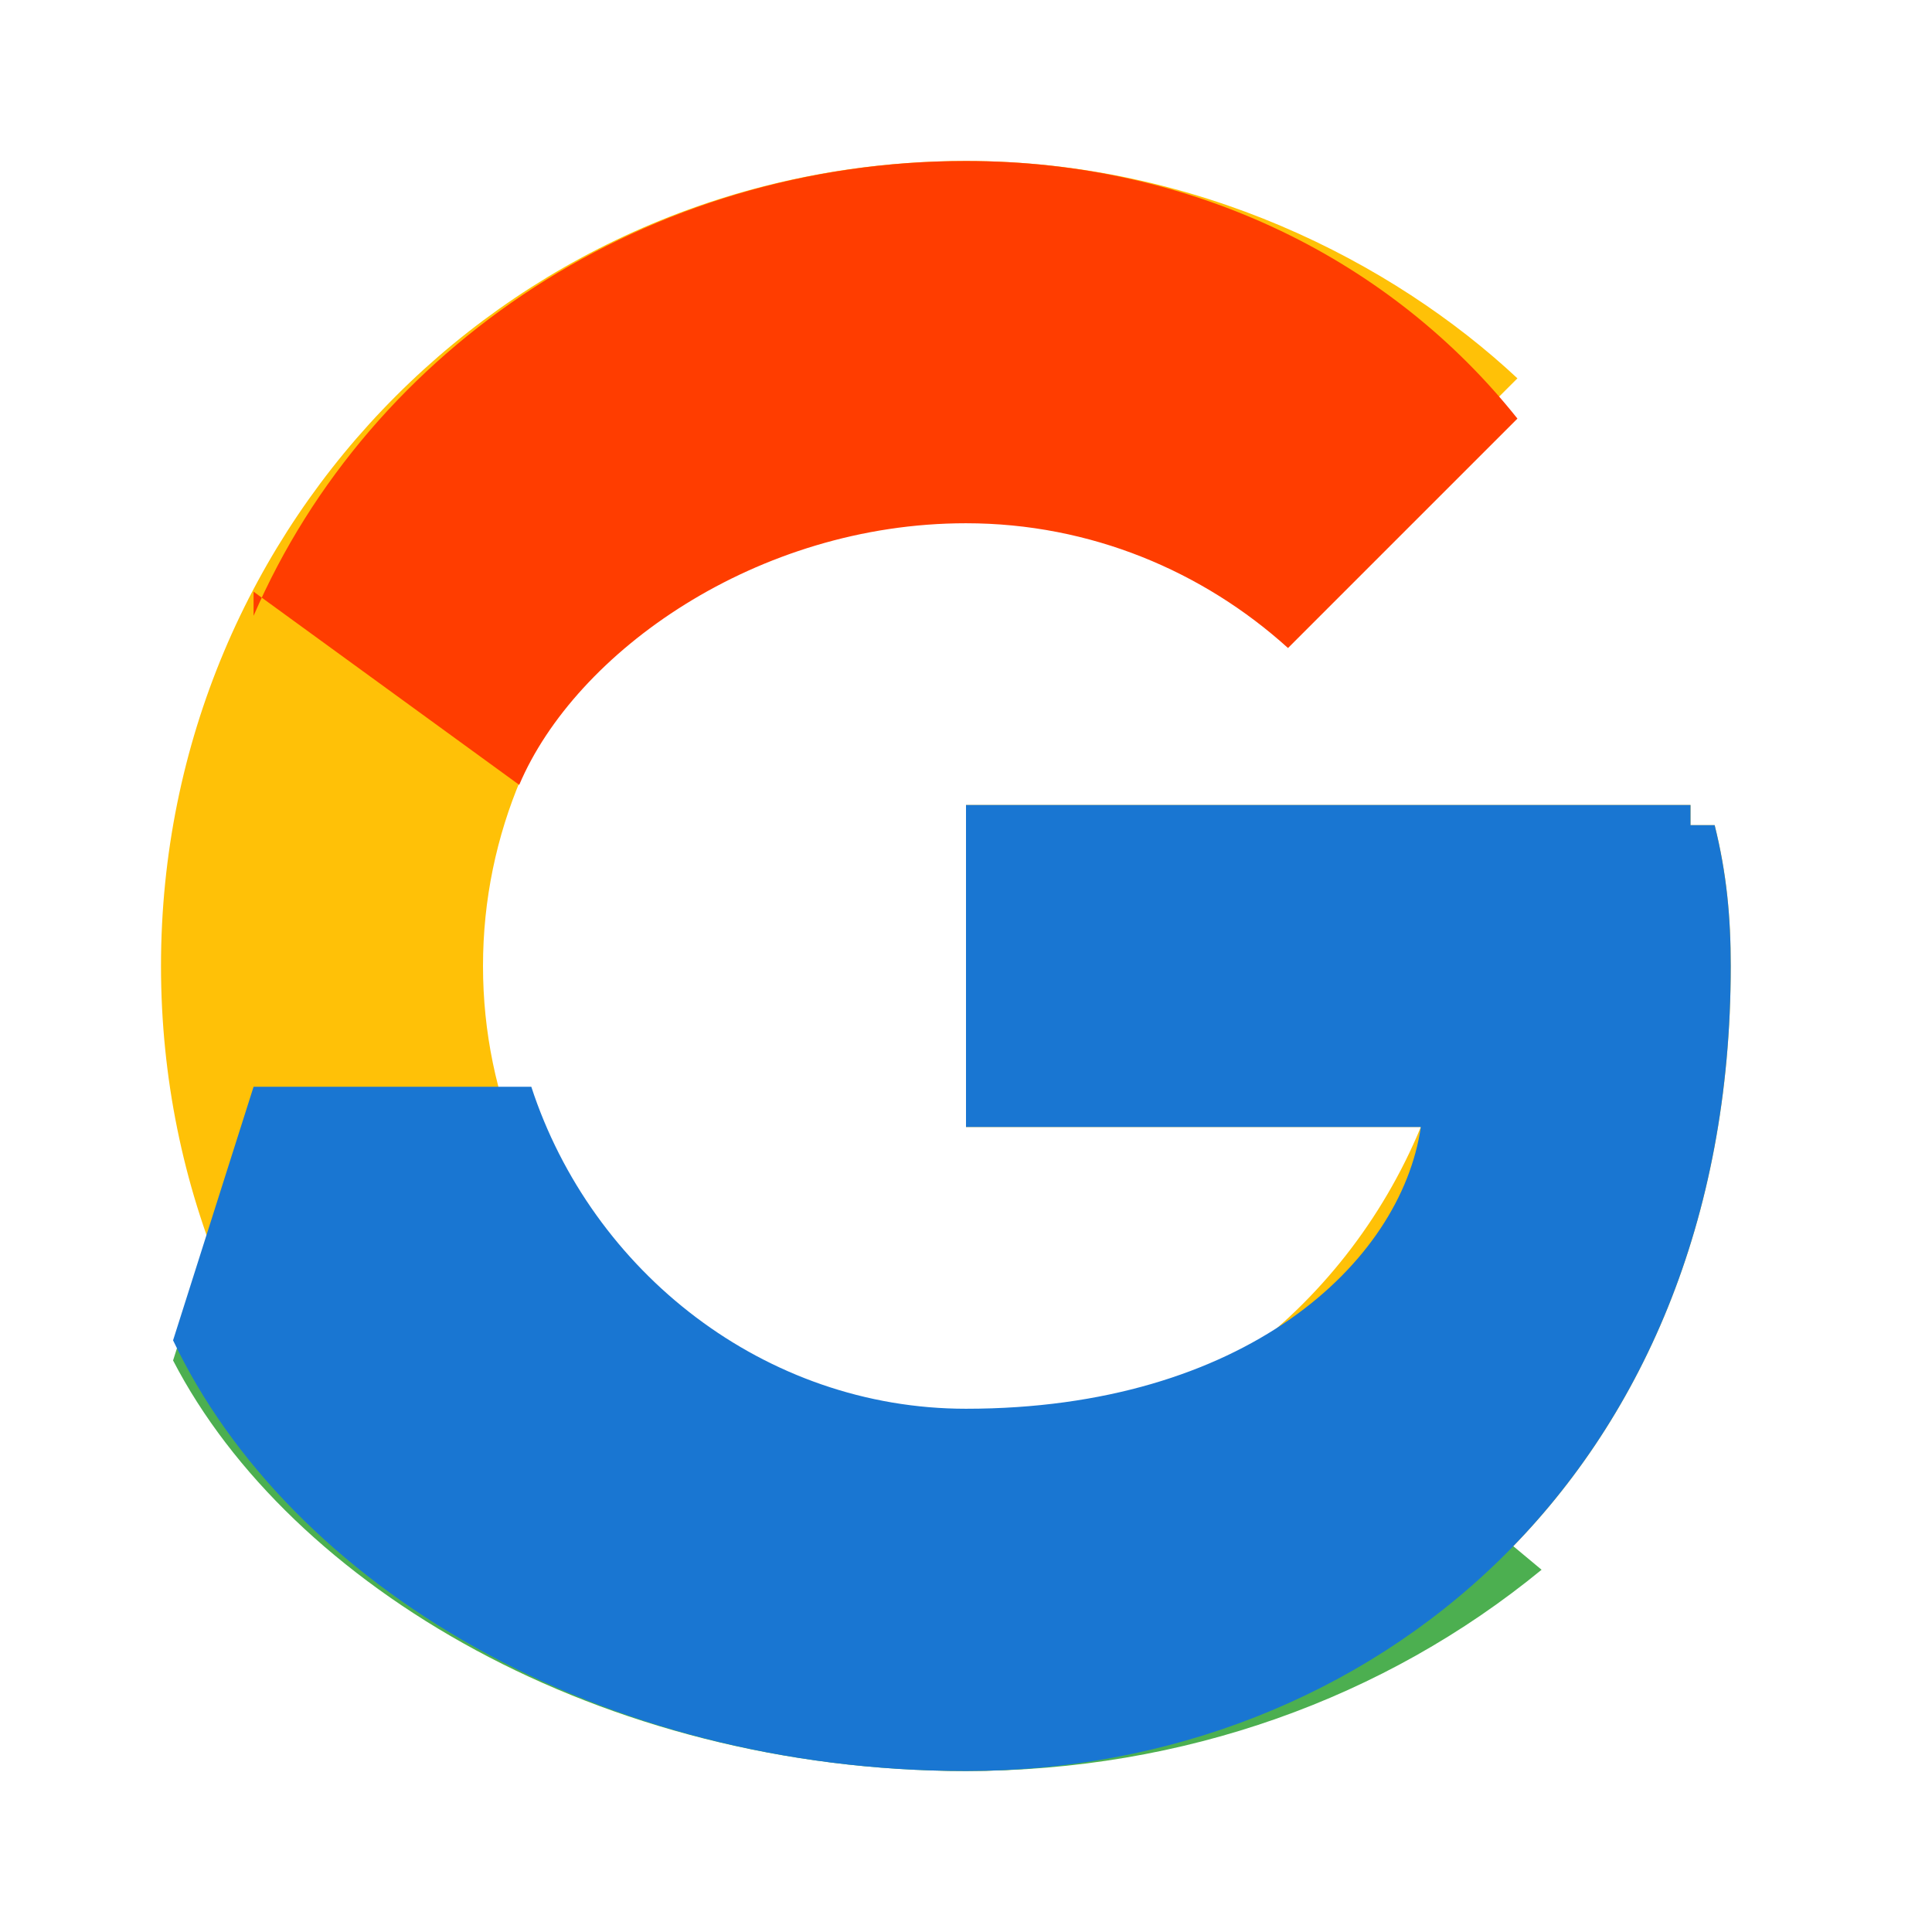
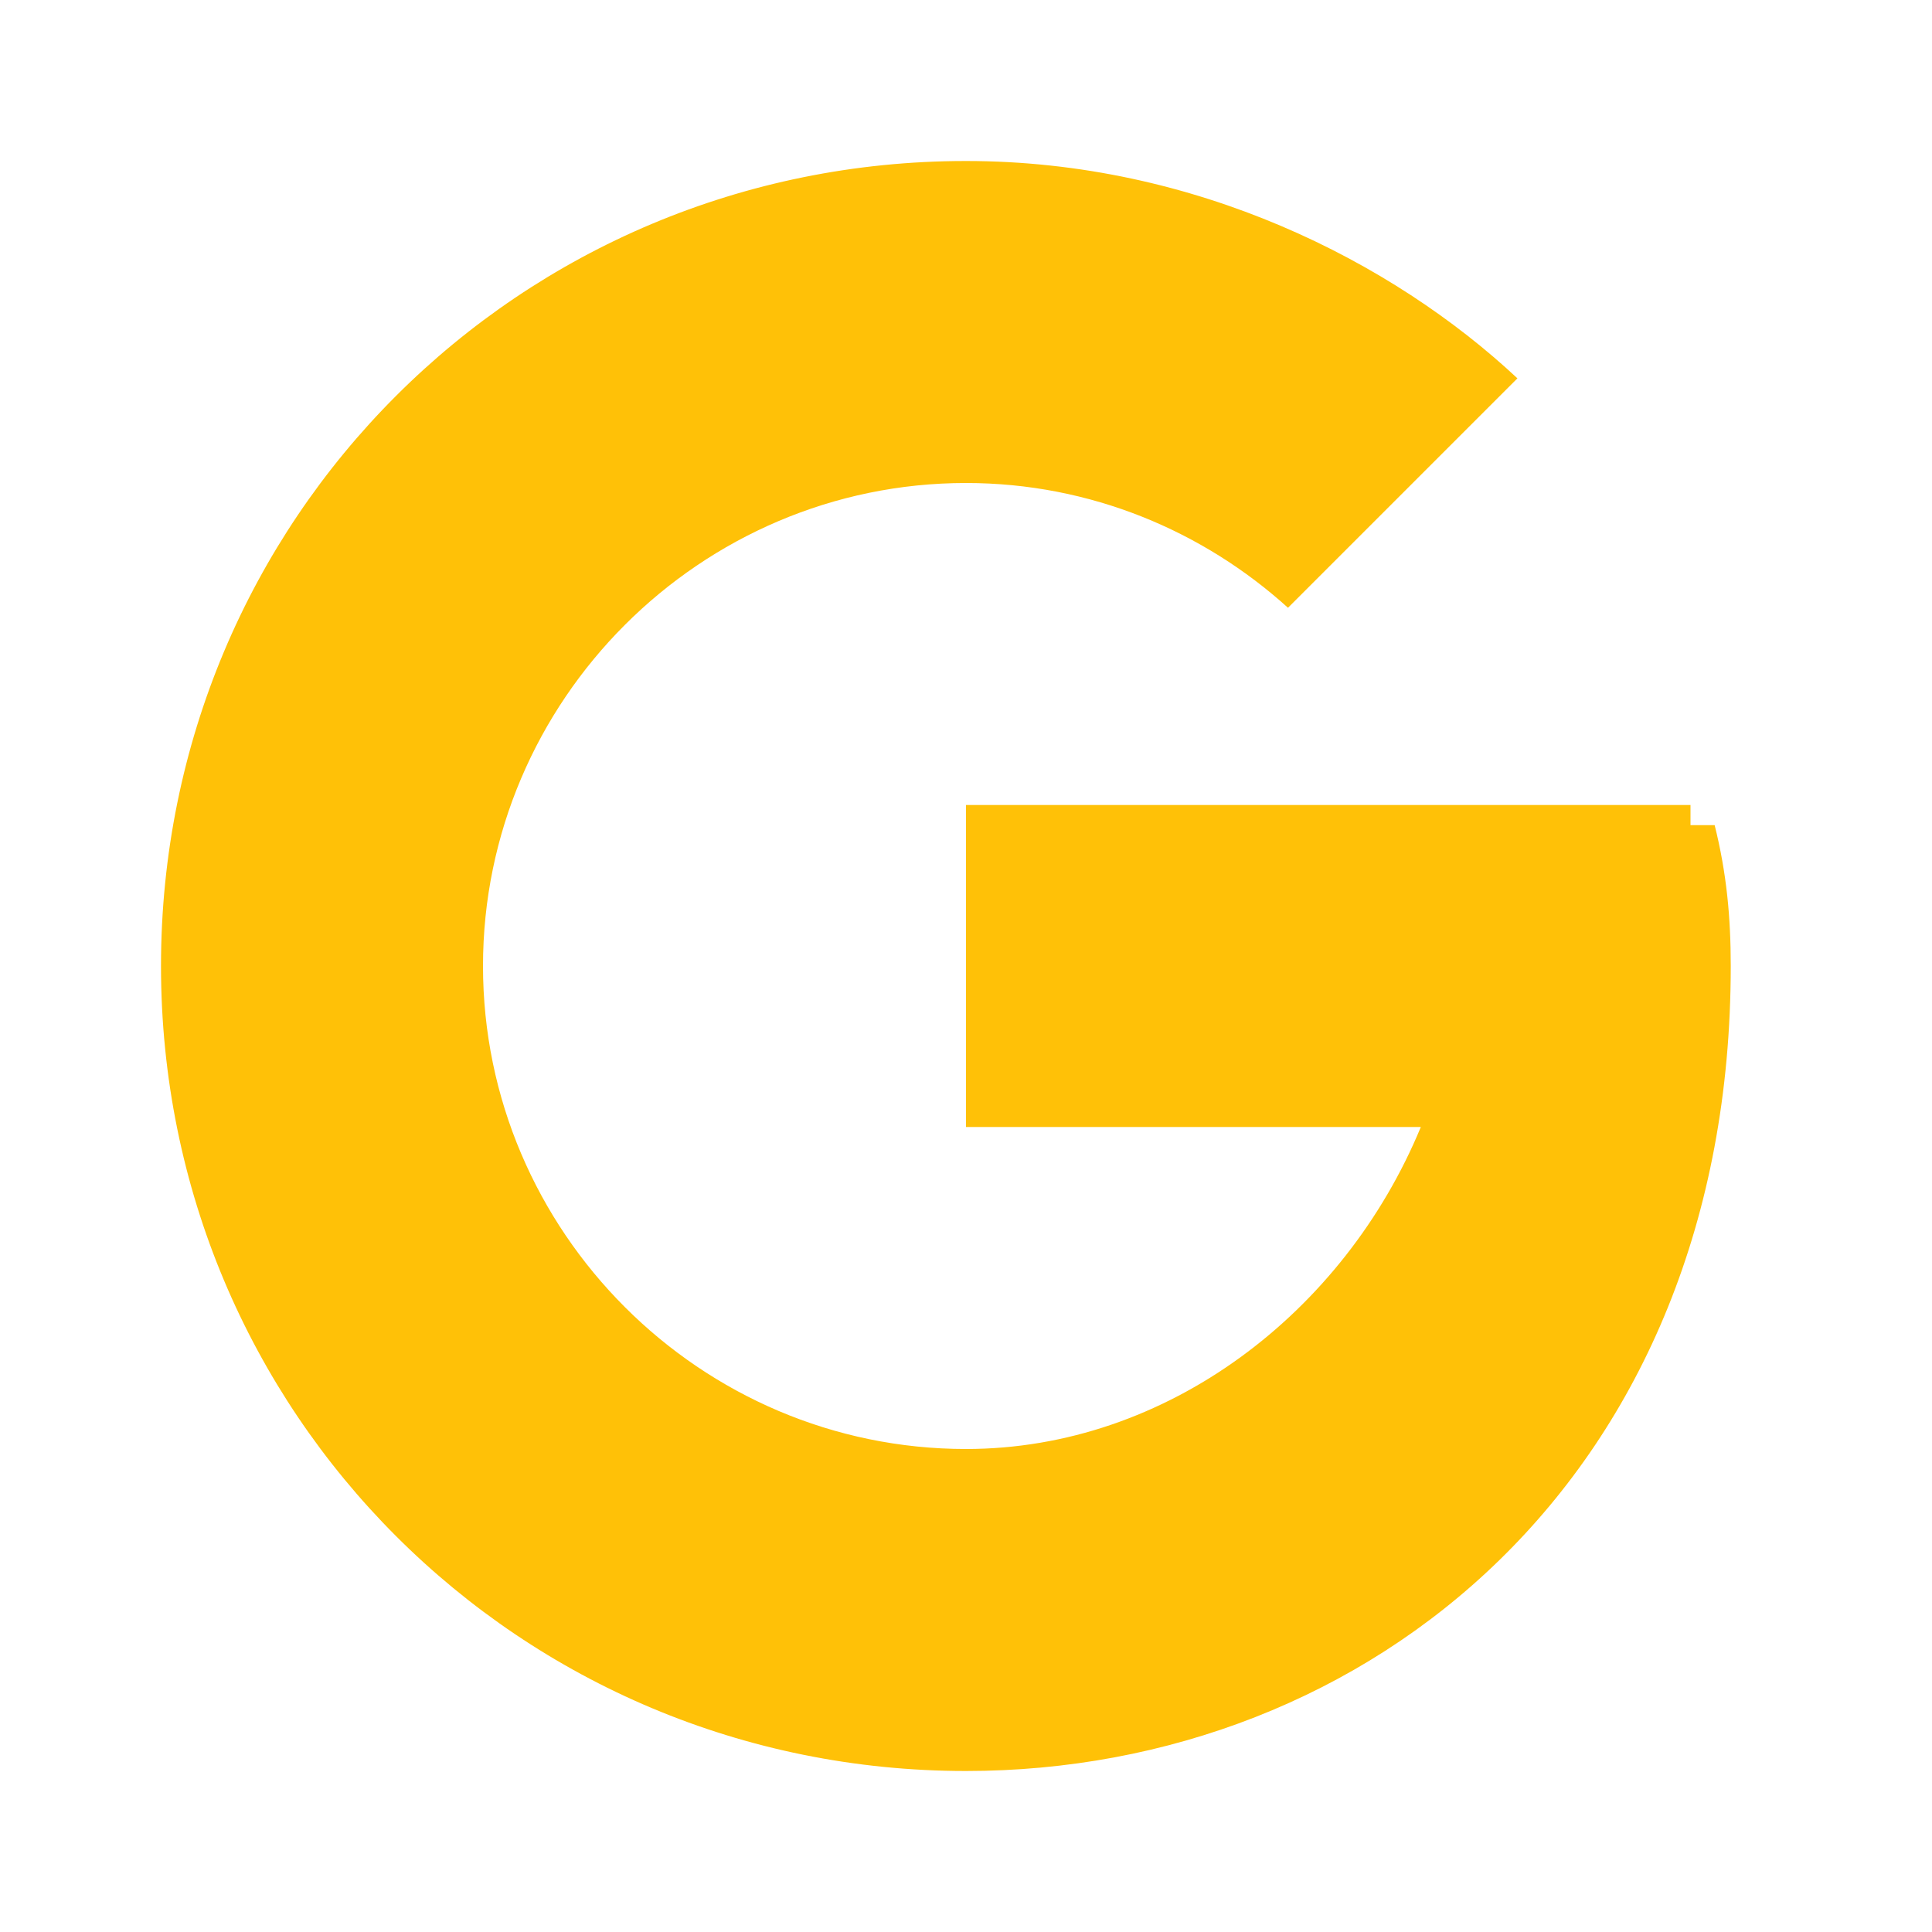
<svg xmlns="http://www.w3.org/2000/svg" viewBox="0 0 48 48" width="24px" height="24px">
  <path fill="#FFC107" d="M43.6 20.5H42V20H24v8h11.3C33.4 32.6 29 36 24 36c-6.6 0-12-5.4-12-12s5.4-12 12-12c3.1 0 5.9 1.2 8 3.1l5.7-5.7C34.6 6.5 29.7 4 24 4 12.9 4 4 12.9 4 24s8.9 20 20 20c10 0 19-7.3 19-20 0-1.2-.1-2.3-.4-3.5z" />
-   <path fill="#FF3D00" d="M6.3 14.7l6.6 4.8C14.3 16.2 18.8 13 24 13c3.1 0 5.9 1.2 8 3.1l5.7-5.7C34.6 6.5 29.7 4 24 4c-7.9 0-14.8 4.6-17.7 11.3z" />
-   <path fill="#4CAF50" d="M24 44c5.4 0 10.4-1.8 14.3-5l-6.6-5.5C29.6 34.5 26.9 35.5 24 35.5c-5 0-9.3-3.4-10.8-8H6.3l-2 6.3C7.2 39.4 14.9 44 24 44z" />
-   <path fill="#1976D2" d="M43.6 20.5H42V20H24v8h11.3C34.8 31.4 30.9 35 24 35c-5 0-9.3-3.4-10.8-8H6.3l-2 6.3C7.2 39.4 14.9 44 24 44c10 0 19-7.3 19-20 0-1.2-.1-2.3-.4-3.5z" />
</svg>